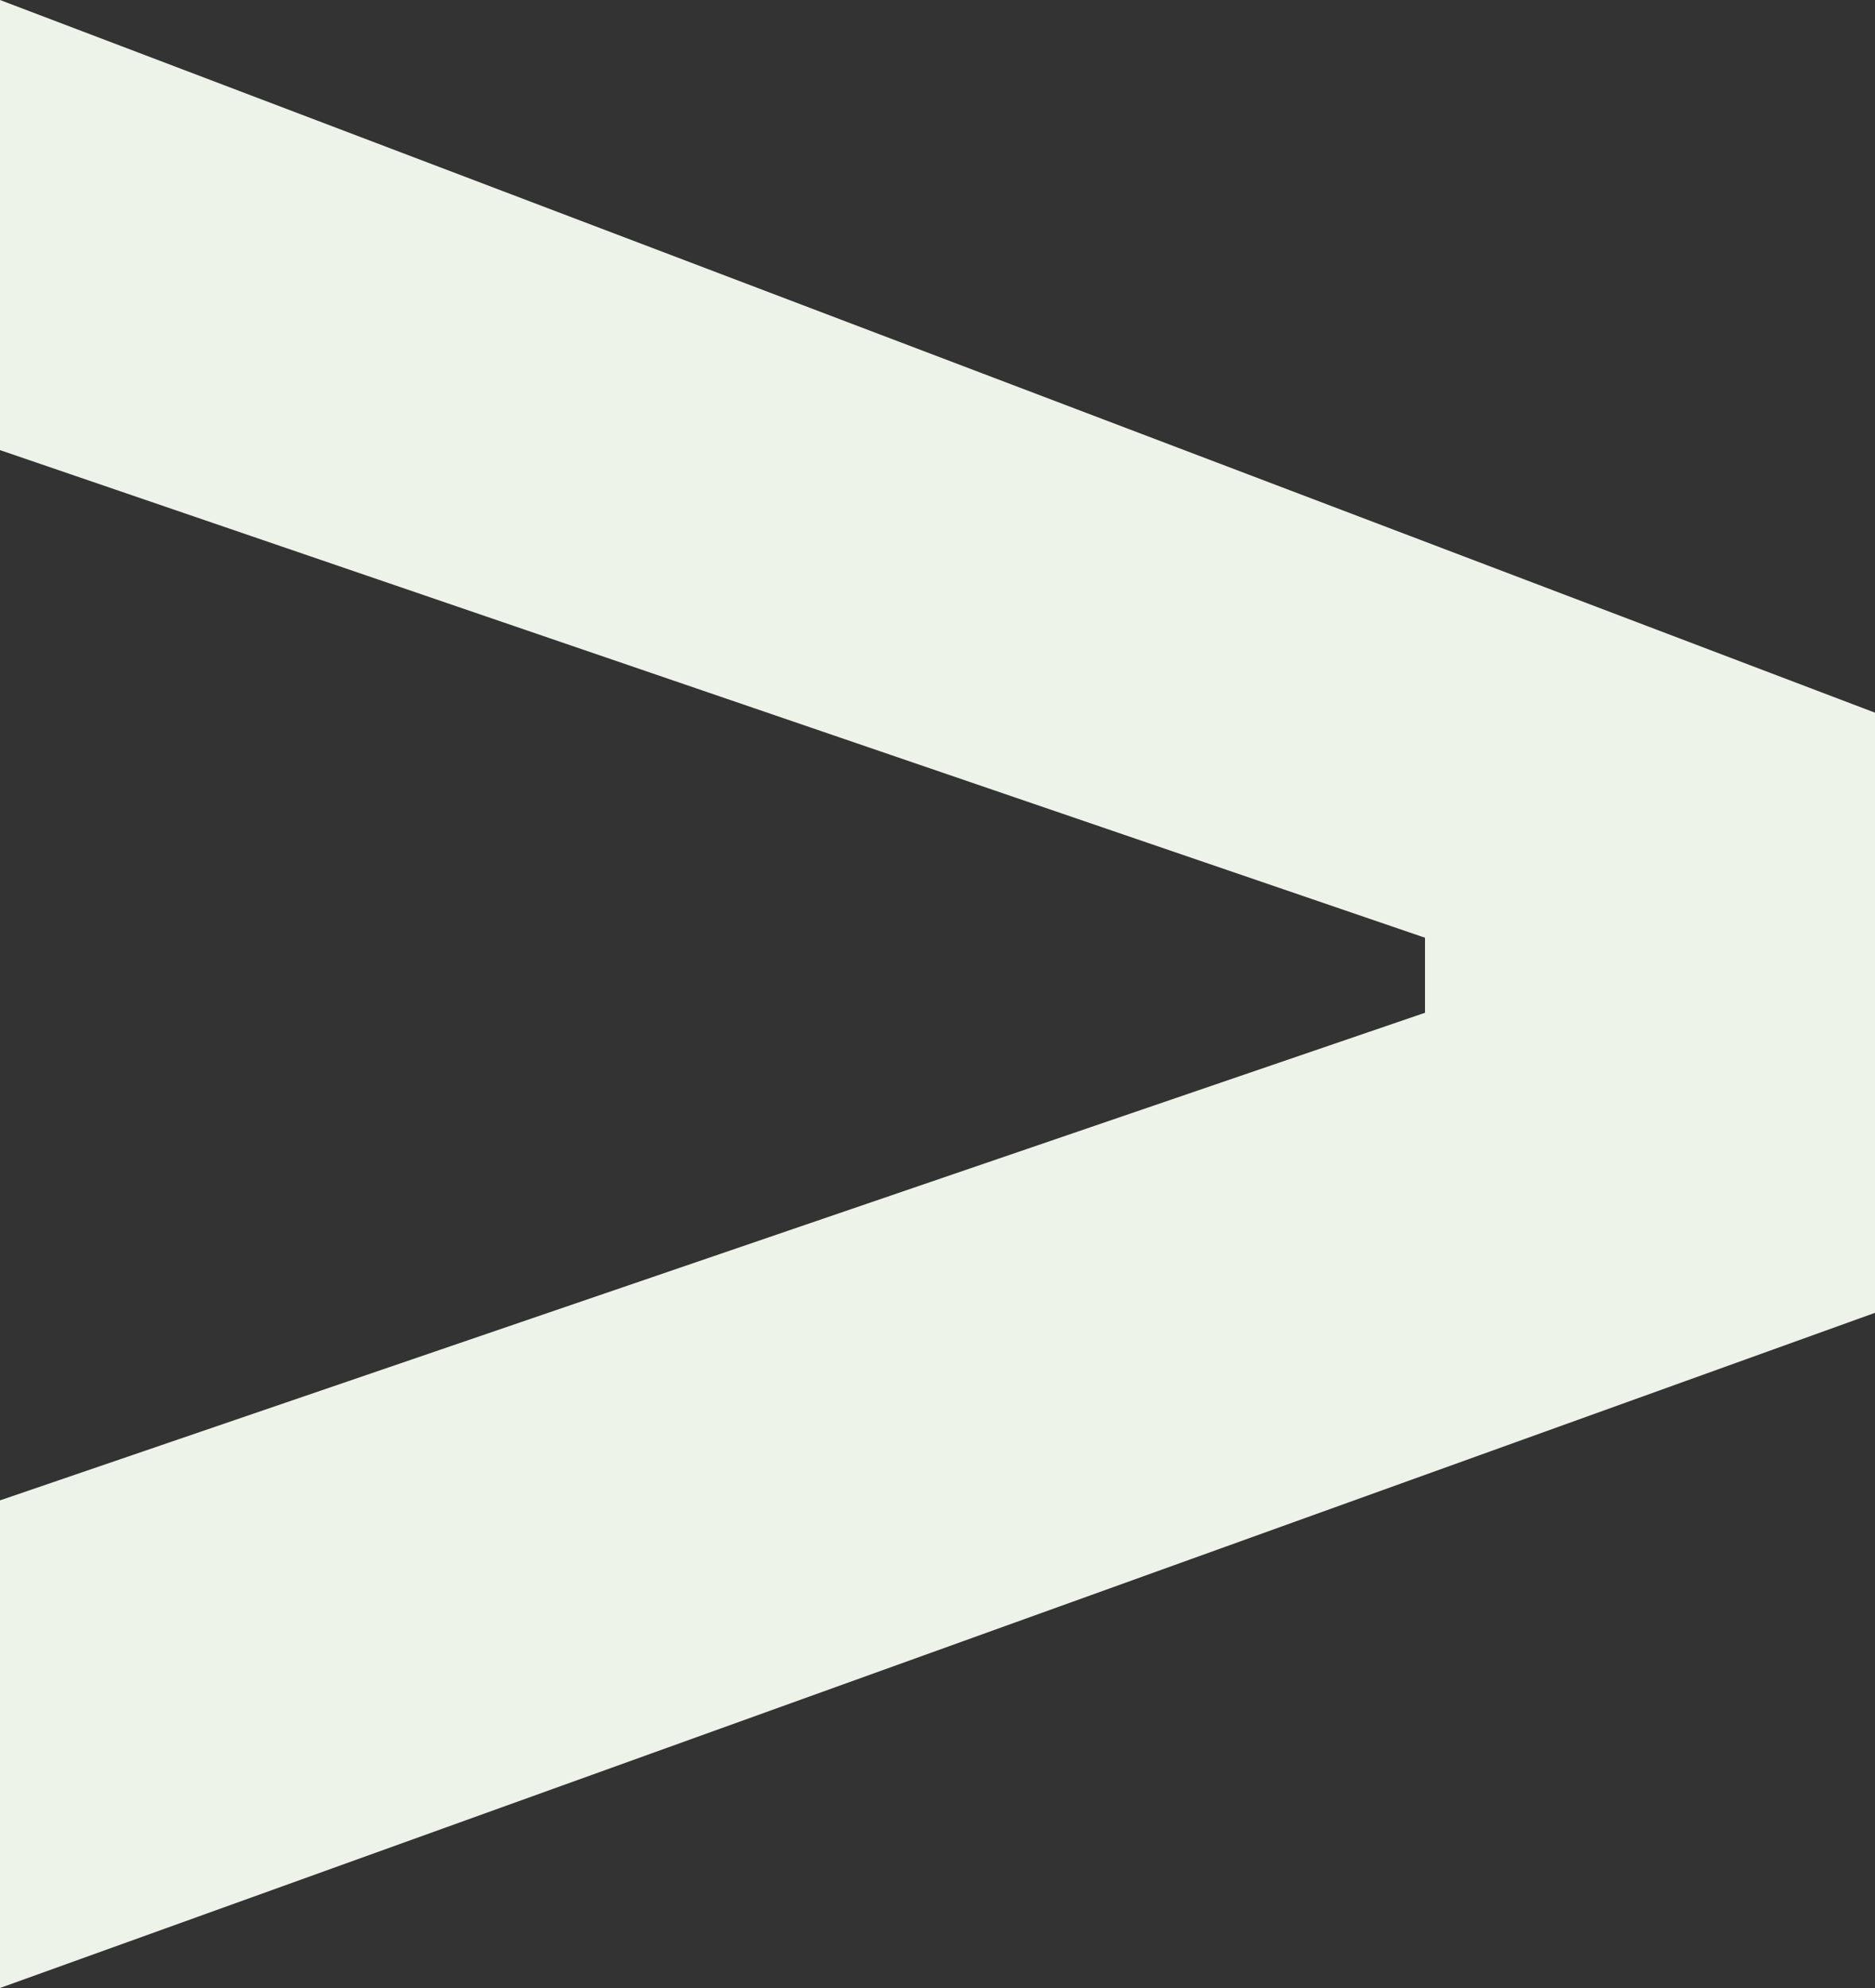
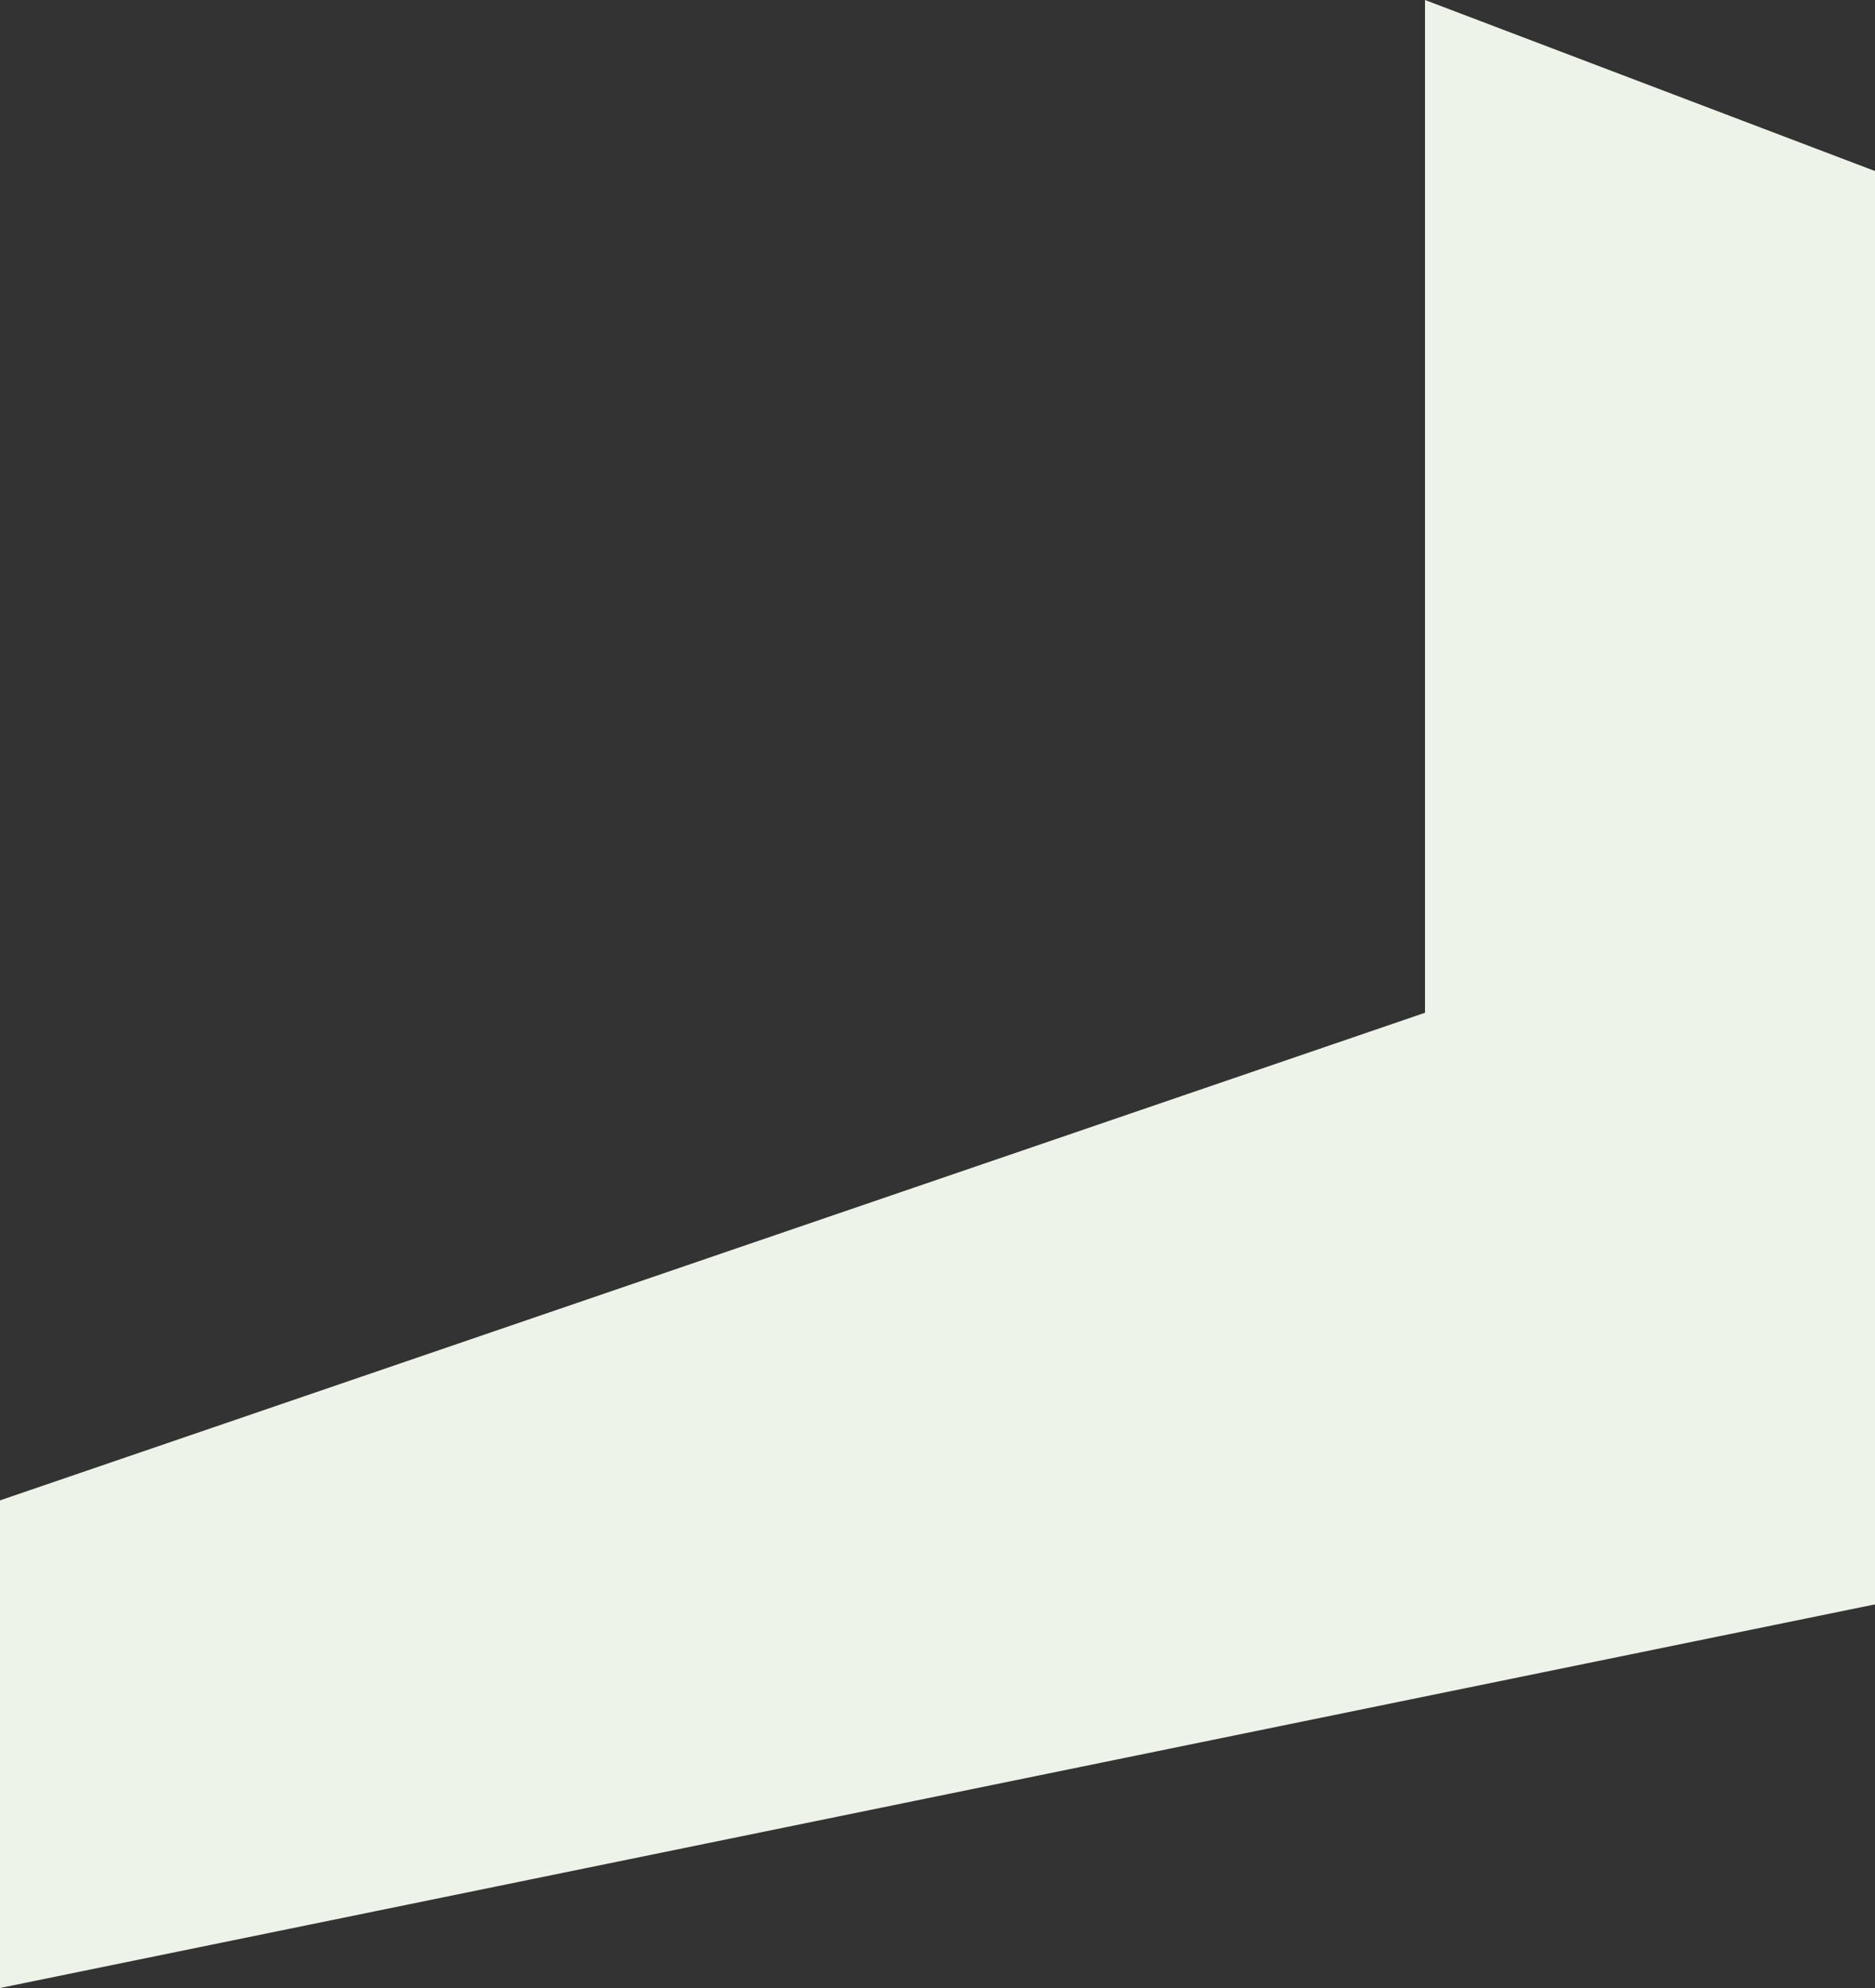
<svg xmlns="http://www.w3.org/2000/svg" version="1.1" id="Layer_1" x="0px" y="0px" viewBox="0 0 5 5.3" style="enable-background:new 0 0 5 5.3;" xml:space="preserve">
  <rect x="0" y="0" width="5" height="5.3" fill="#333333" stroke="none" />
  <style type="text/css">
	.st0{fill:#EDF3E8;}
</style>
  <g>
-     <path class="st0" d="M0,5.3V4l3.8-1.3V2.5L0,1.2V0l5,1.9v1.6L0,5.3z" />
+     <path class="st0" d="M0,5.3V4l3.8-1.3V2.5V0l5,1.9v1.6L0,5.3z" />
  </g>
</svg>